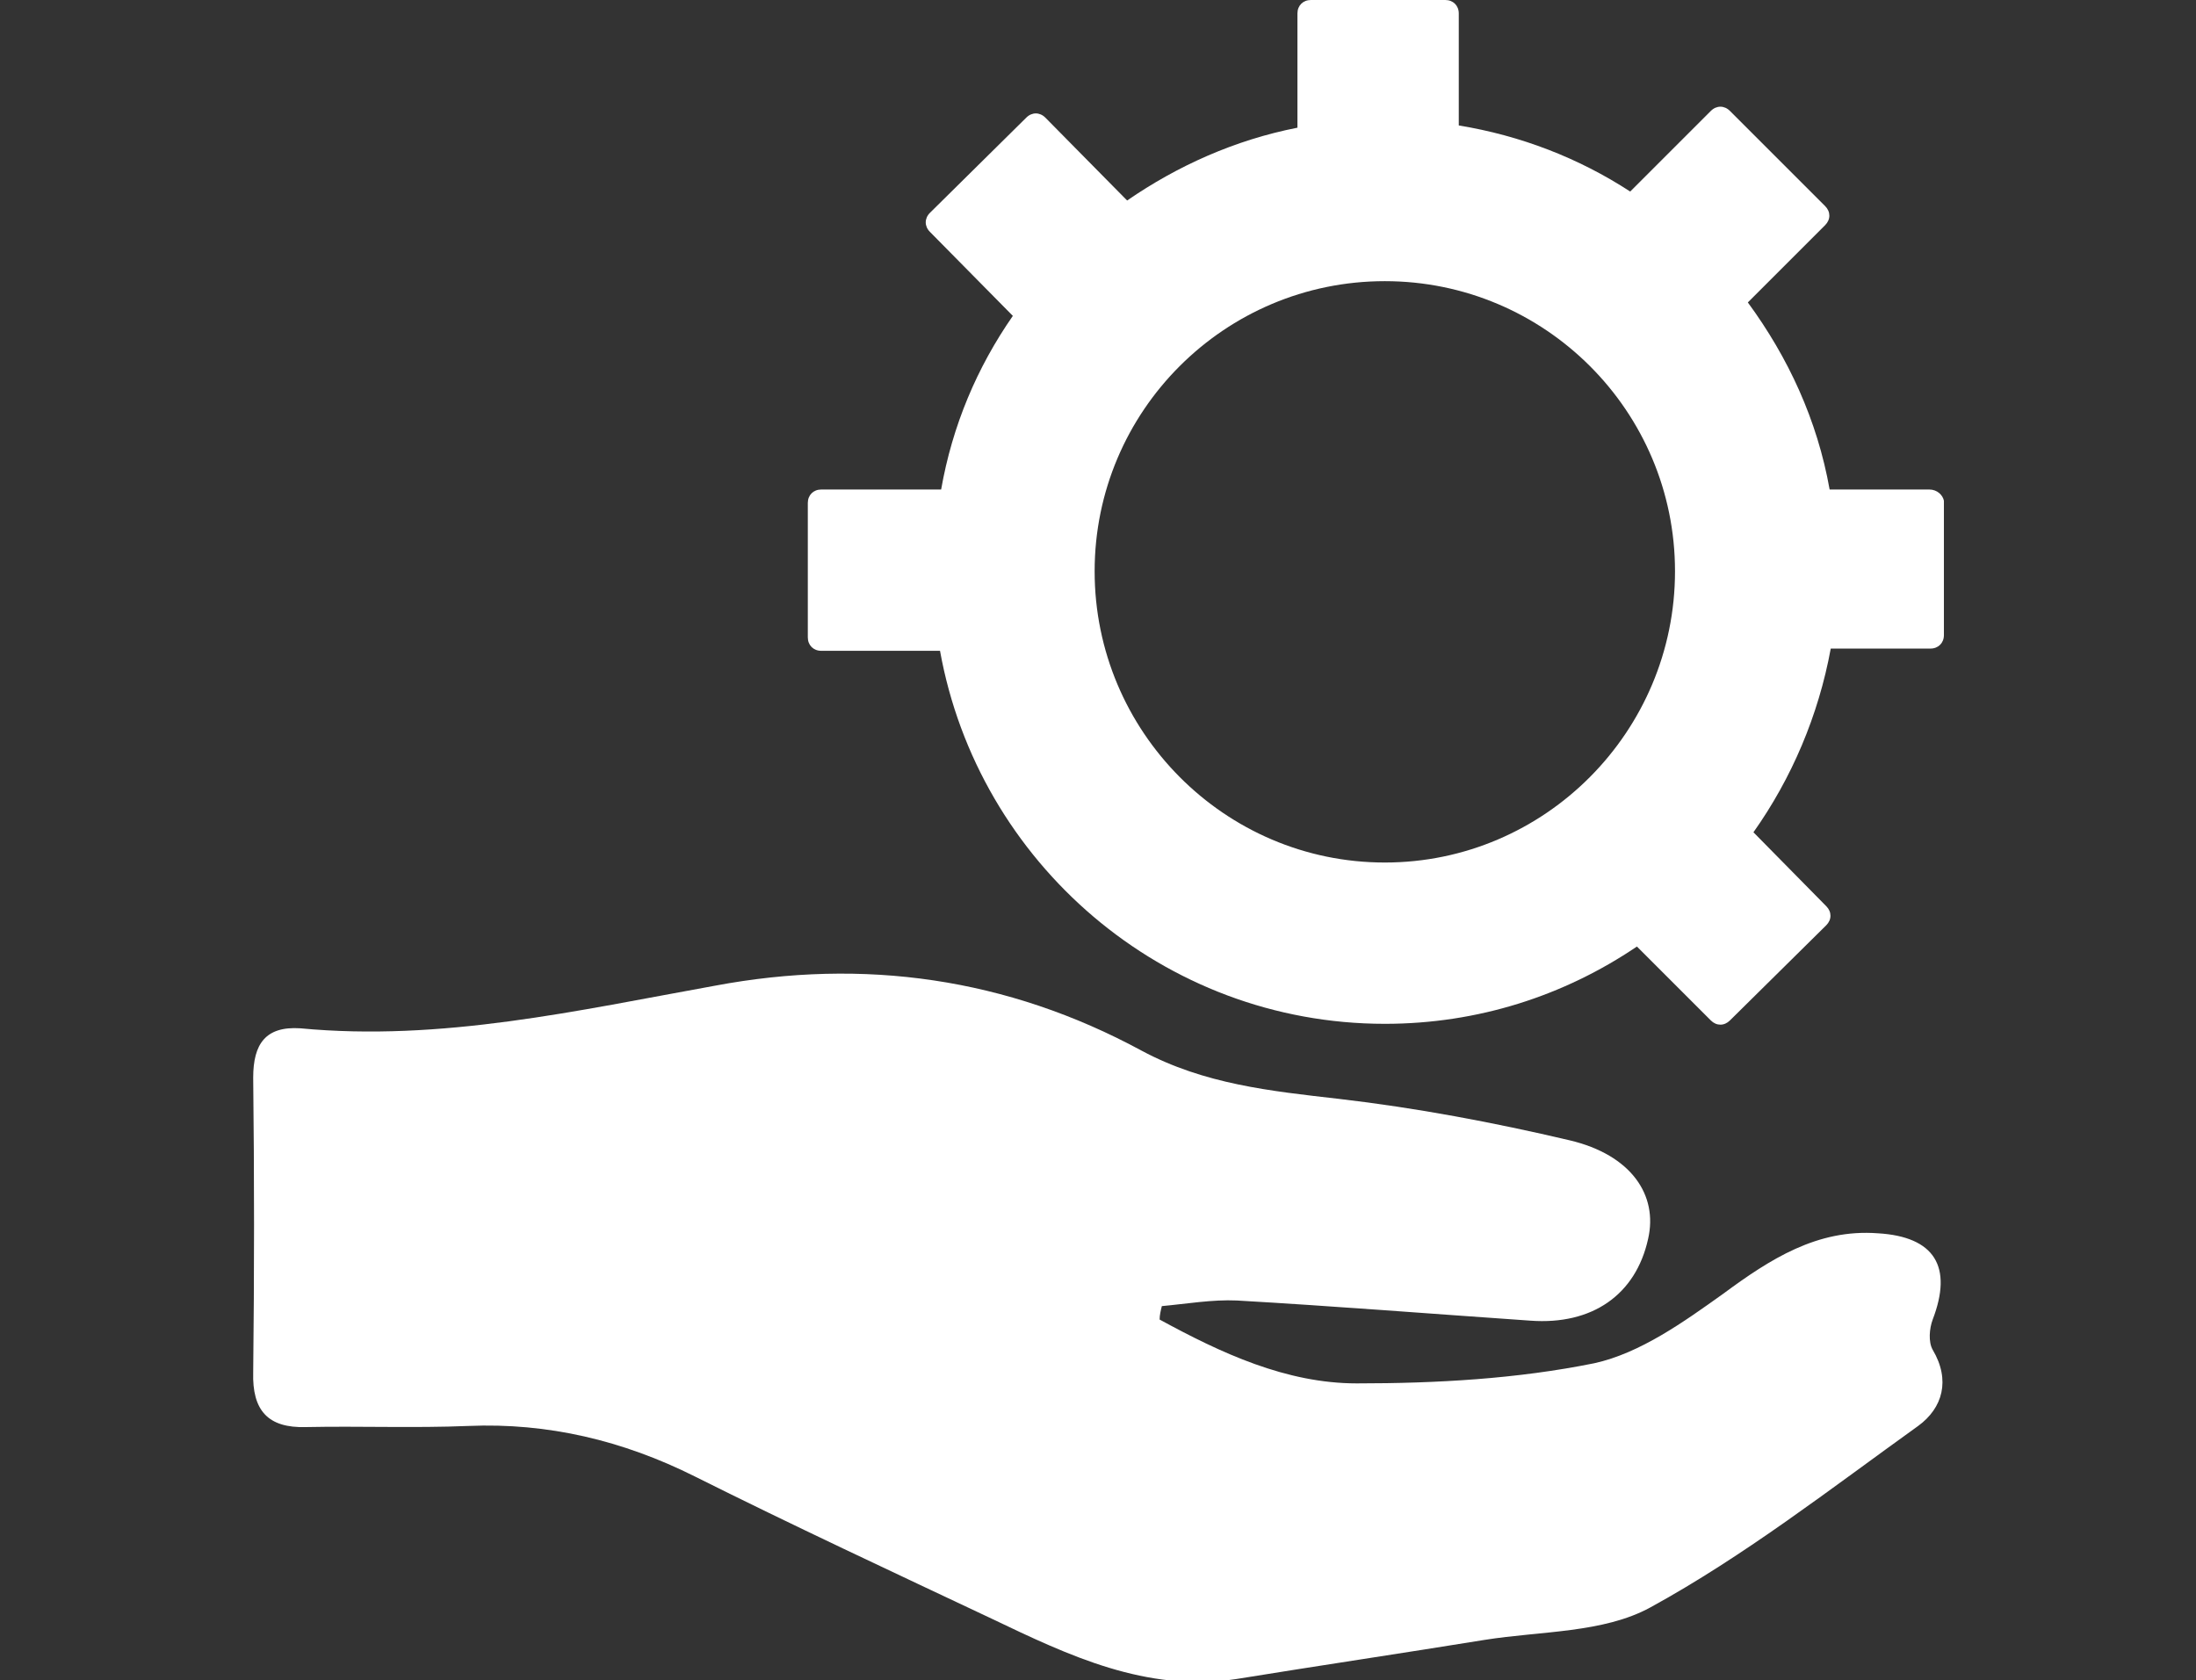
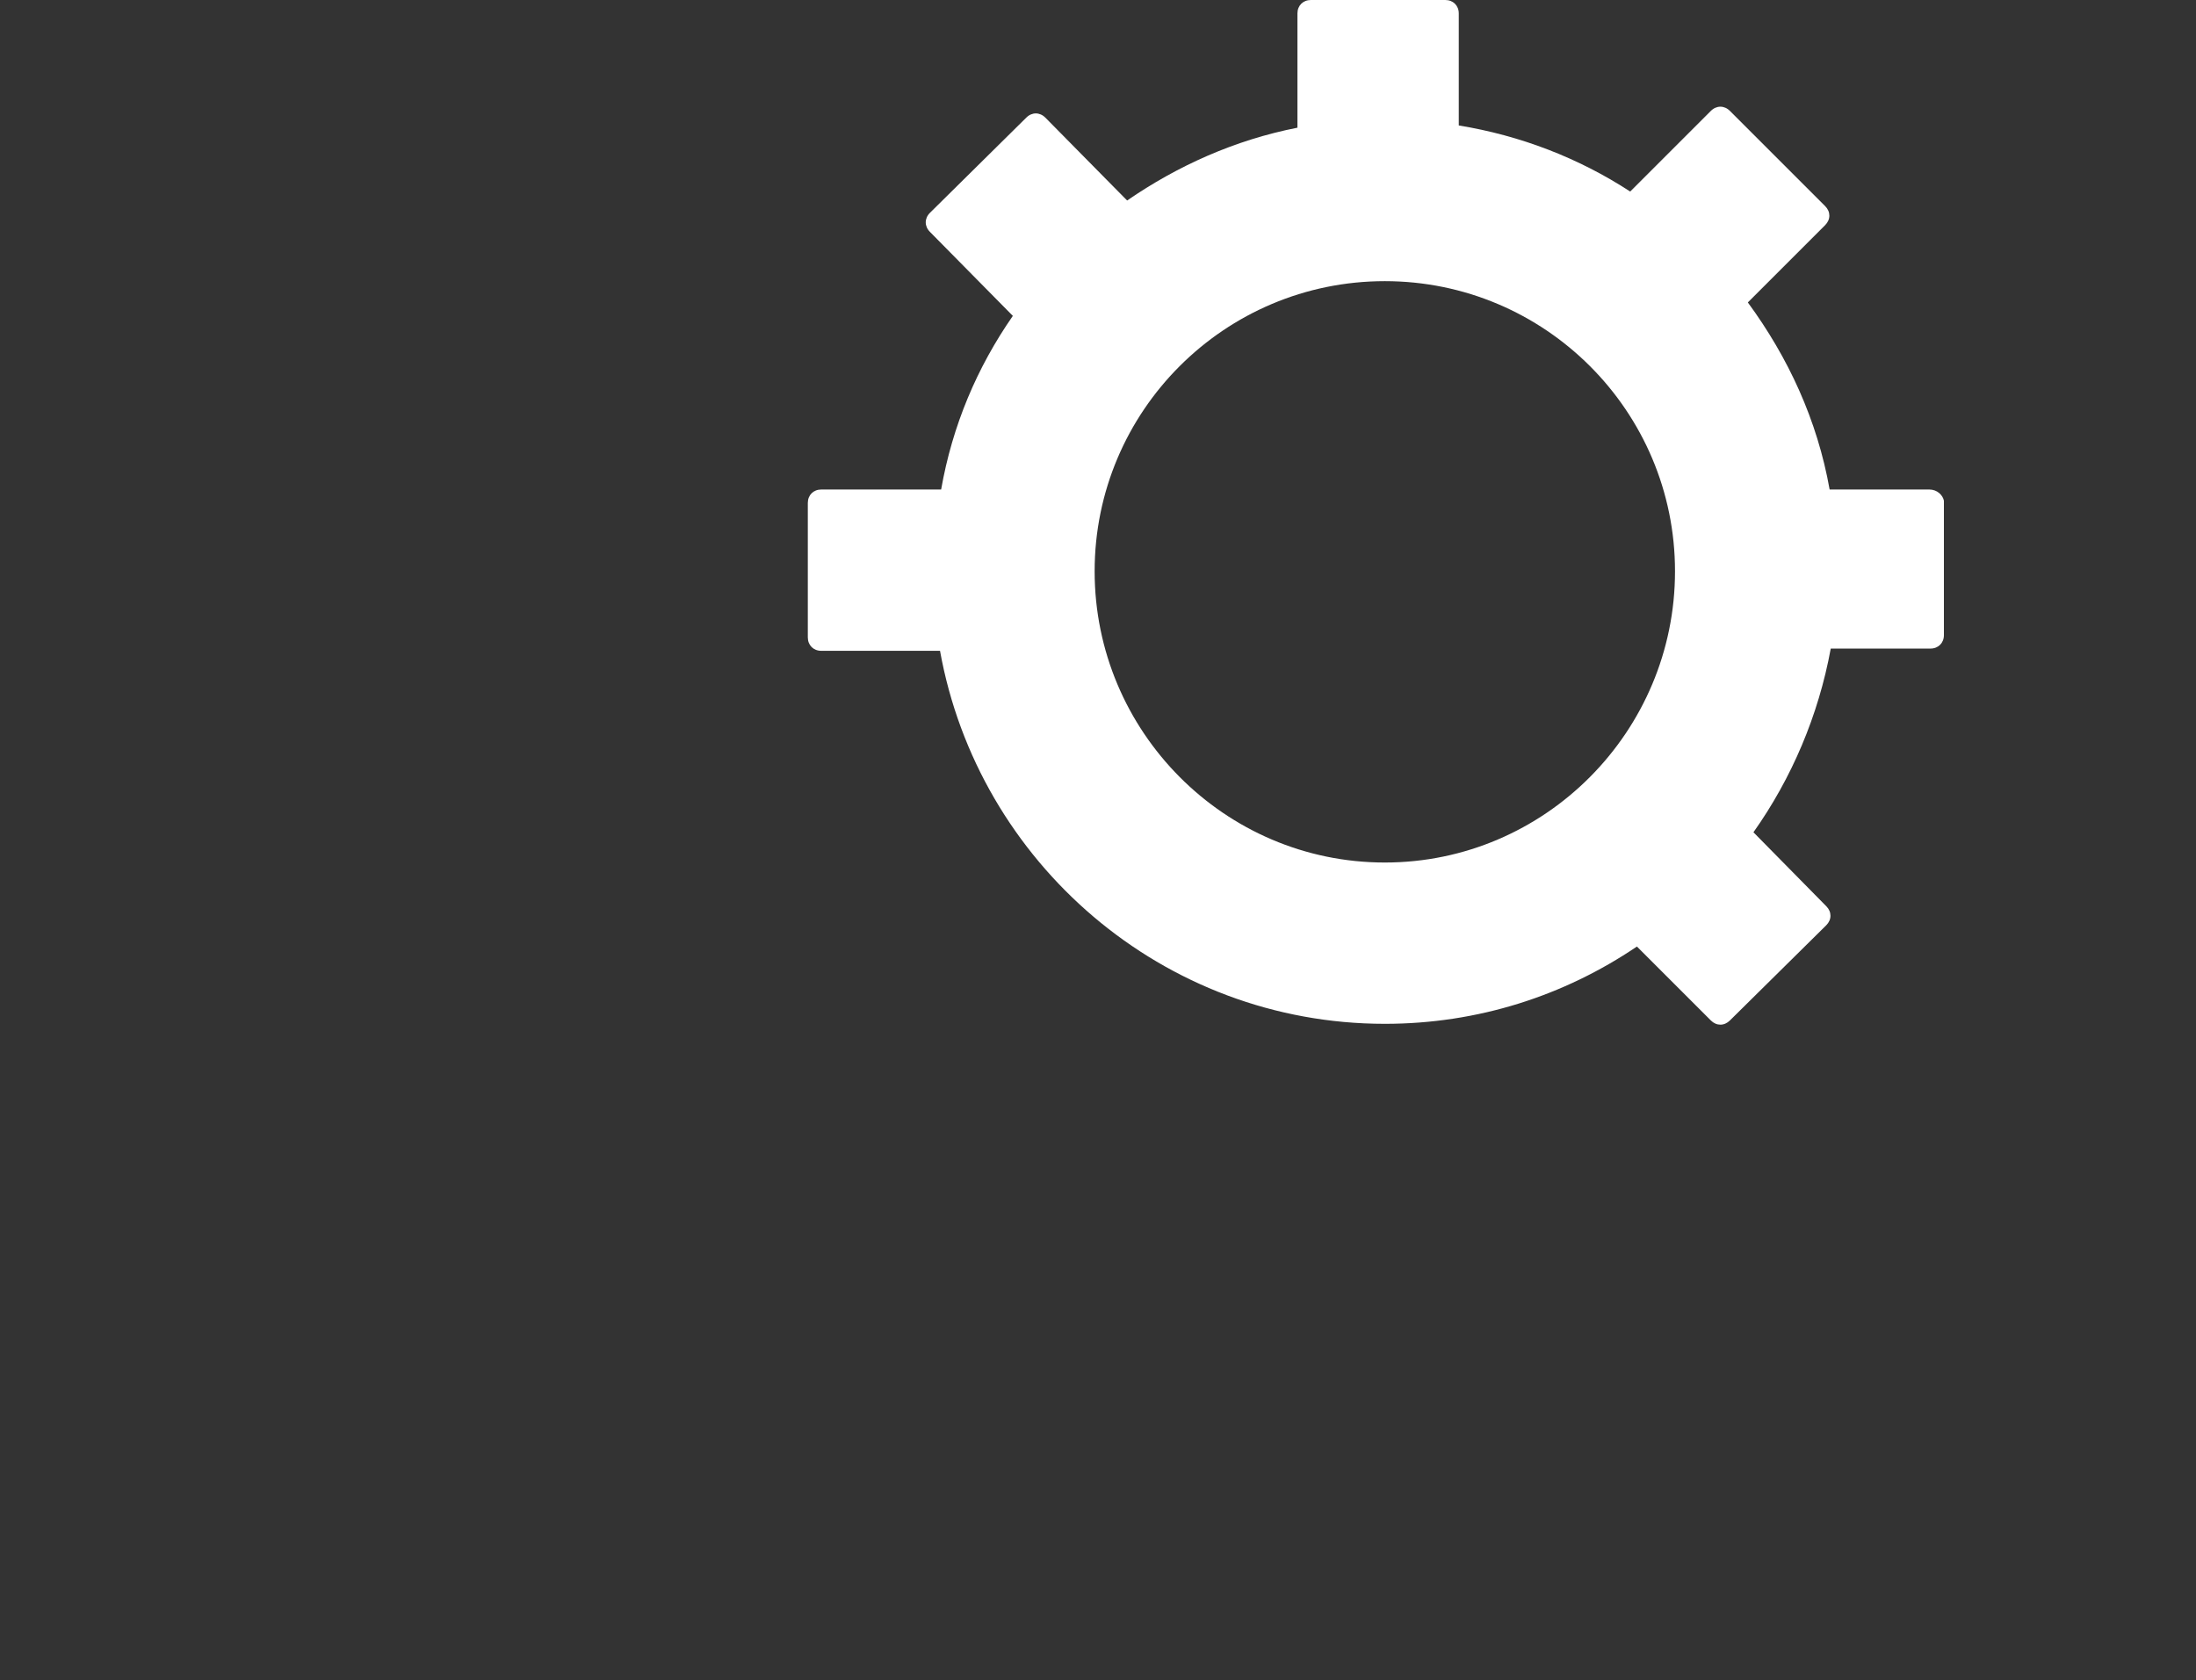
<svg xmlns="http://www.w3.org/2000/svg" version="1.1" id="Capa_1" x="0px" y="0px" viewBox="0 0 196 150" style="enable-background:new 0 0 196 150;" xml:space="preserve">
  <rect x="0" y="0" width="196" height="150" fill="#333333" stroke="none" />
  <style type="text/css">
	.st0{fill:#FFFFFF;}
</style>
  <g>
    <g>
-       <path class="st0" d="M103.5,117.8c5.5,3,11.3,5.7,17.6,5.7c7.1,0,14.3-0.4,21.2-1.8c4.1-0.9,8-3.7,11.5-6.2    c4.2-3.1,8.4-5.8,13.8-5.4c5.1,0.3,6.7,3,4.9,7.7c-0.3,0.8-0.4,2,0,2.7c1.6,2.7,0.9,5.2-1.3,6.8c-7.8,5.6-15.5,11.6-23.9,16.2    c-4.2,2.3-9.8,2.1-14.8,2.9c-7.4,1.2-14.8,2.3-22.2,3.5c-8,1.2-14.9-2.1-21.8-5.4c-8.9-4.2-17.7-8.3-26.5-12.7    c-6.4-3.2-13.1-4.8-20.2-4.5c-4.8,0.2-9.7,0-14.5,0.1c-3.4,0.1-4.8-1.5-4.7-4.9c0.1-8.8,0.1-17.5,0-26.3c0-3,1.1-4.6,4.2-4.4    c12.6,1.2,24.8-1.6,37-3.8c13.3-2.5,26.1-0.7,38.1,5.8c5.6,3,11.5,3.6,17.6,4.3c6.9,0.8,13.8,2.1,20.6,3.7c5.5,1.3,7.9,4.9,7,8.8    c-1.1,5-5,7.7-10.5,7.3c-8.7-0.6-17.5-1.3-26.2-1.8c-2.2-0.1-4.5,0.3-6.7,0.5C103.6,117,103.5,117.4,103.5,117.8z" />
-     </g>
+       </g>
    <path class="st0" d="M172.2,43.7h-8.9c-1.1-6.2-3.7-11.8-7.3-16.7l6.9-6.9c0.5-0.5,0.5-1.2,0-1.7l-8.5-8.5c-0.5-0.5-1.2-0.5-1.7,0   l-7.2,7.2c-4.6-3-9.8-5-15.3-5.9v-10c0-0.7-0.5-1.2-1.2-1.2h-12c-0.7,0-1.2,0.5-1.2,1.2v10.2c-5.6,1.1-10.7,3.4-15.2,6.5l-7.3-7.4   c-0.5-0.5-1.2-0.5-1.7,0L83,19c-0.5,0.5-0.5,1.2,0,1.7l7.4,7.5c-3.2,4.6-5.4,9.8-6.4,15.5H73.3c-0.7,0-1.2,0.5-1.2,1.2v12   c0,0.7,0.5,1.2,1.2,1.2h10.6c3.4,18.9,19.9,33.3,39.7,33.3c8.3,0,16-2.5,22.5-6.9l6.6,6.6c0.5,0.5,1.2,0.5,1.7,0l8.6-8.5   c0.5-0.5,0.5-1.2,0-1.7l-6.5-6.6c3.4-4.8,5.8-10.4,6.9-16.4h8.9c0.7,0,1.2-0.5,1.2-1.2v-12C173.4,44.2,172.9,43.7,172.2,43.7z    M123.6,77C109.3,77,97.7,65.3,97.7,51s11.6-25.9,25.9-25.9c14.3,0,25.9,11.6,25.9,25.9S137.9,77,123.6,77z" />
  </g>
</svg>